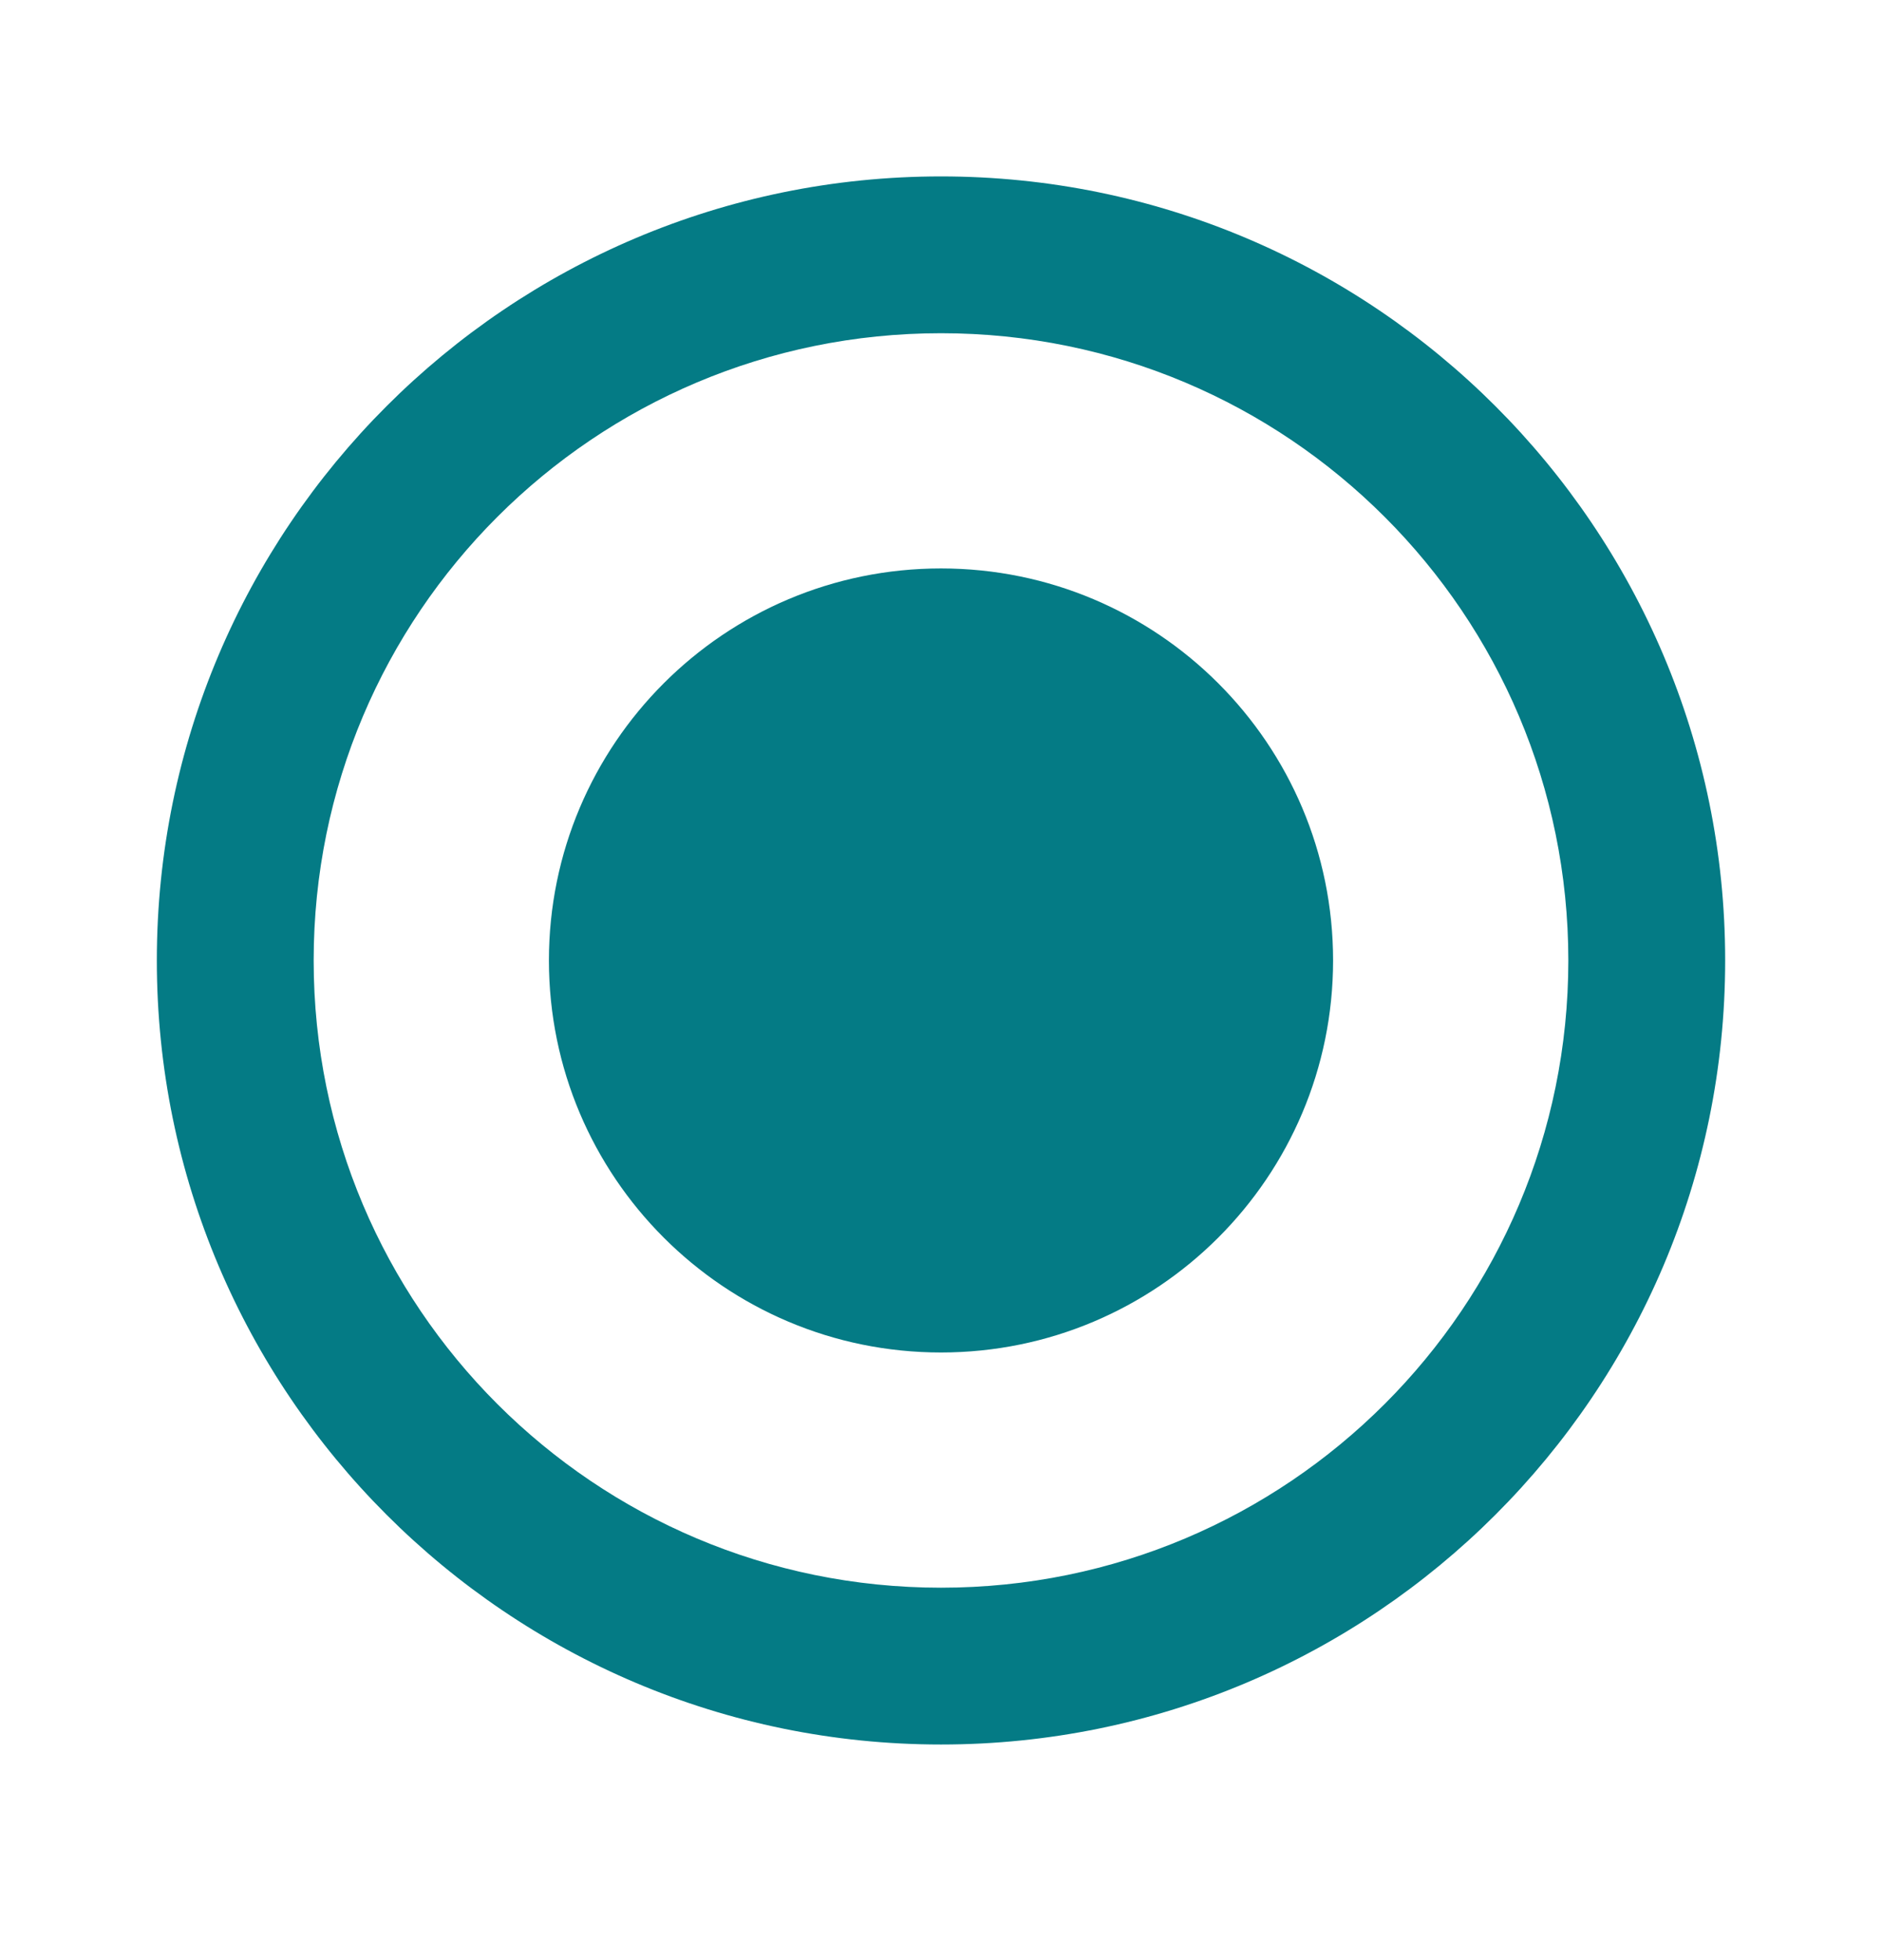
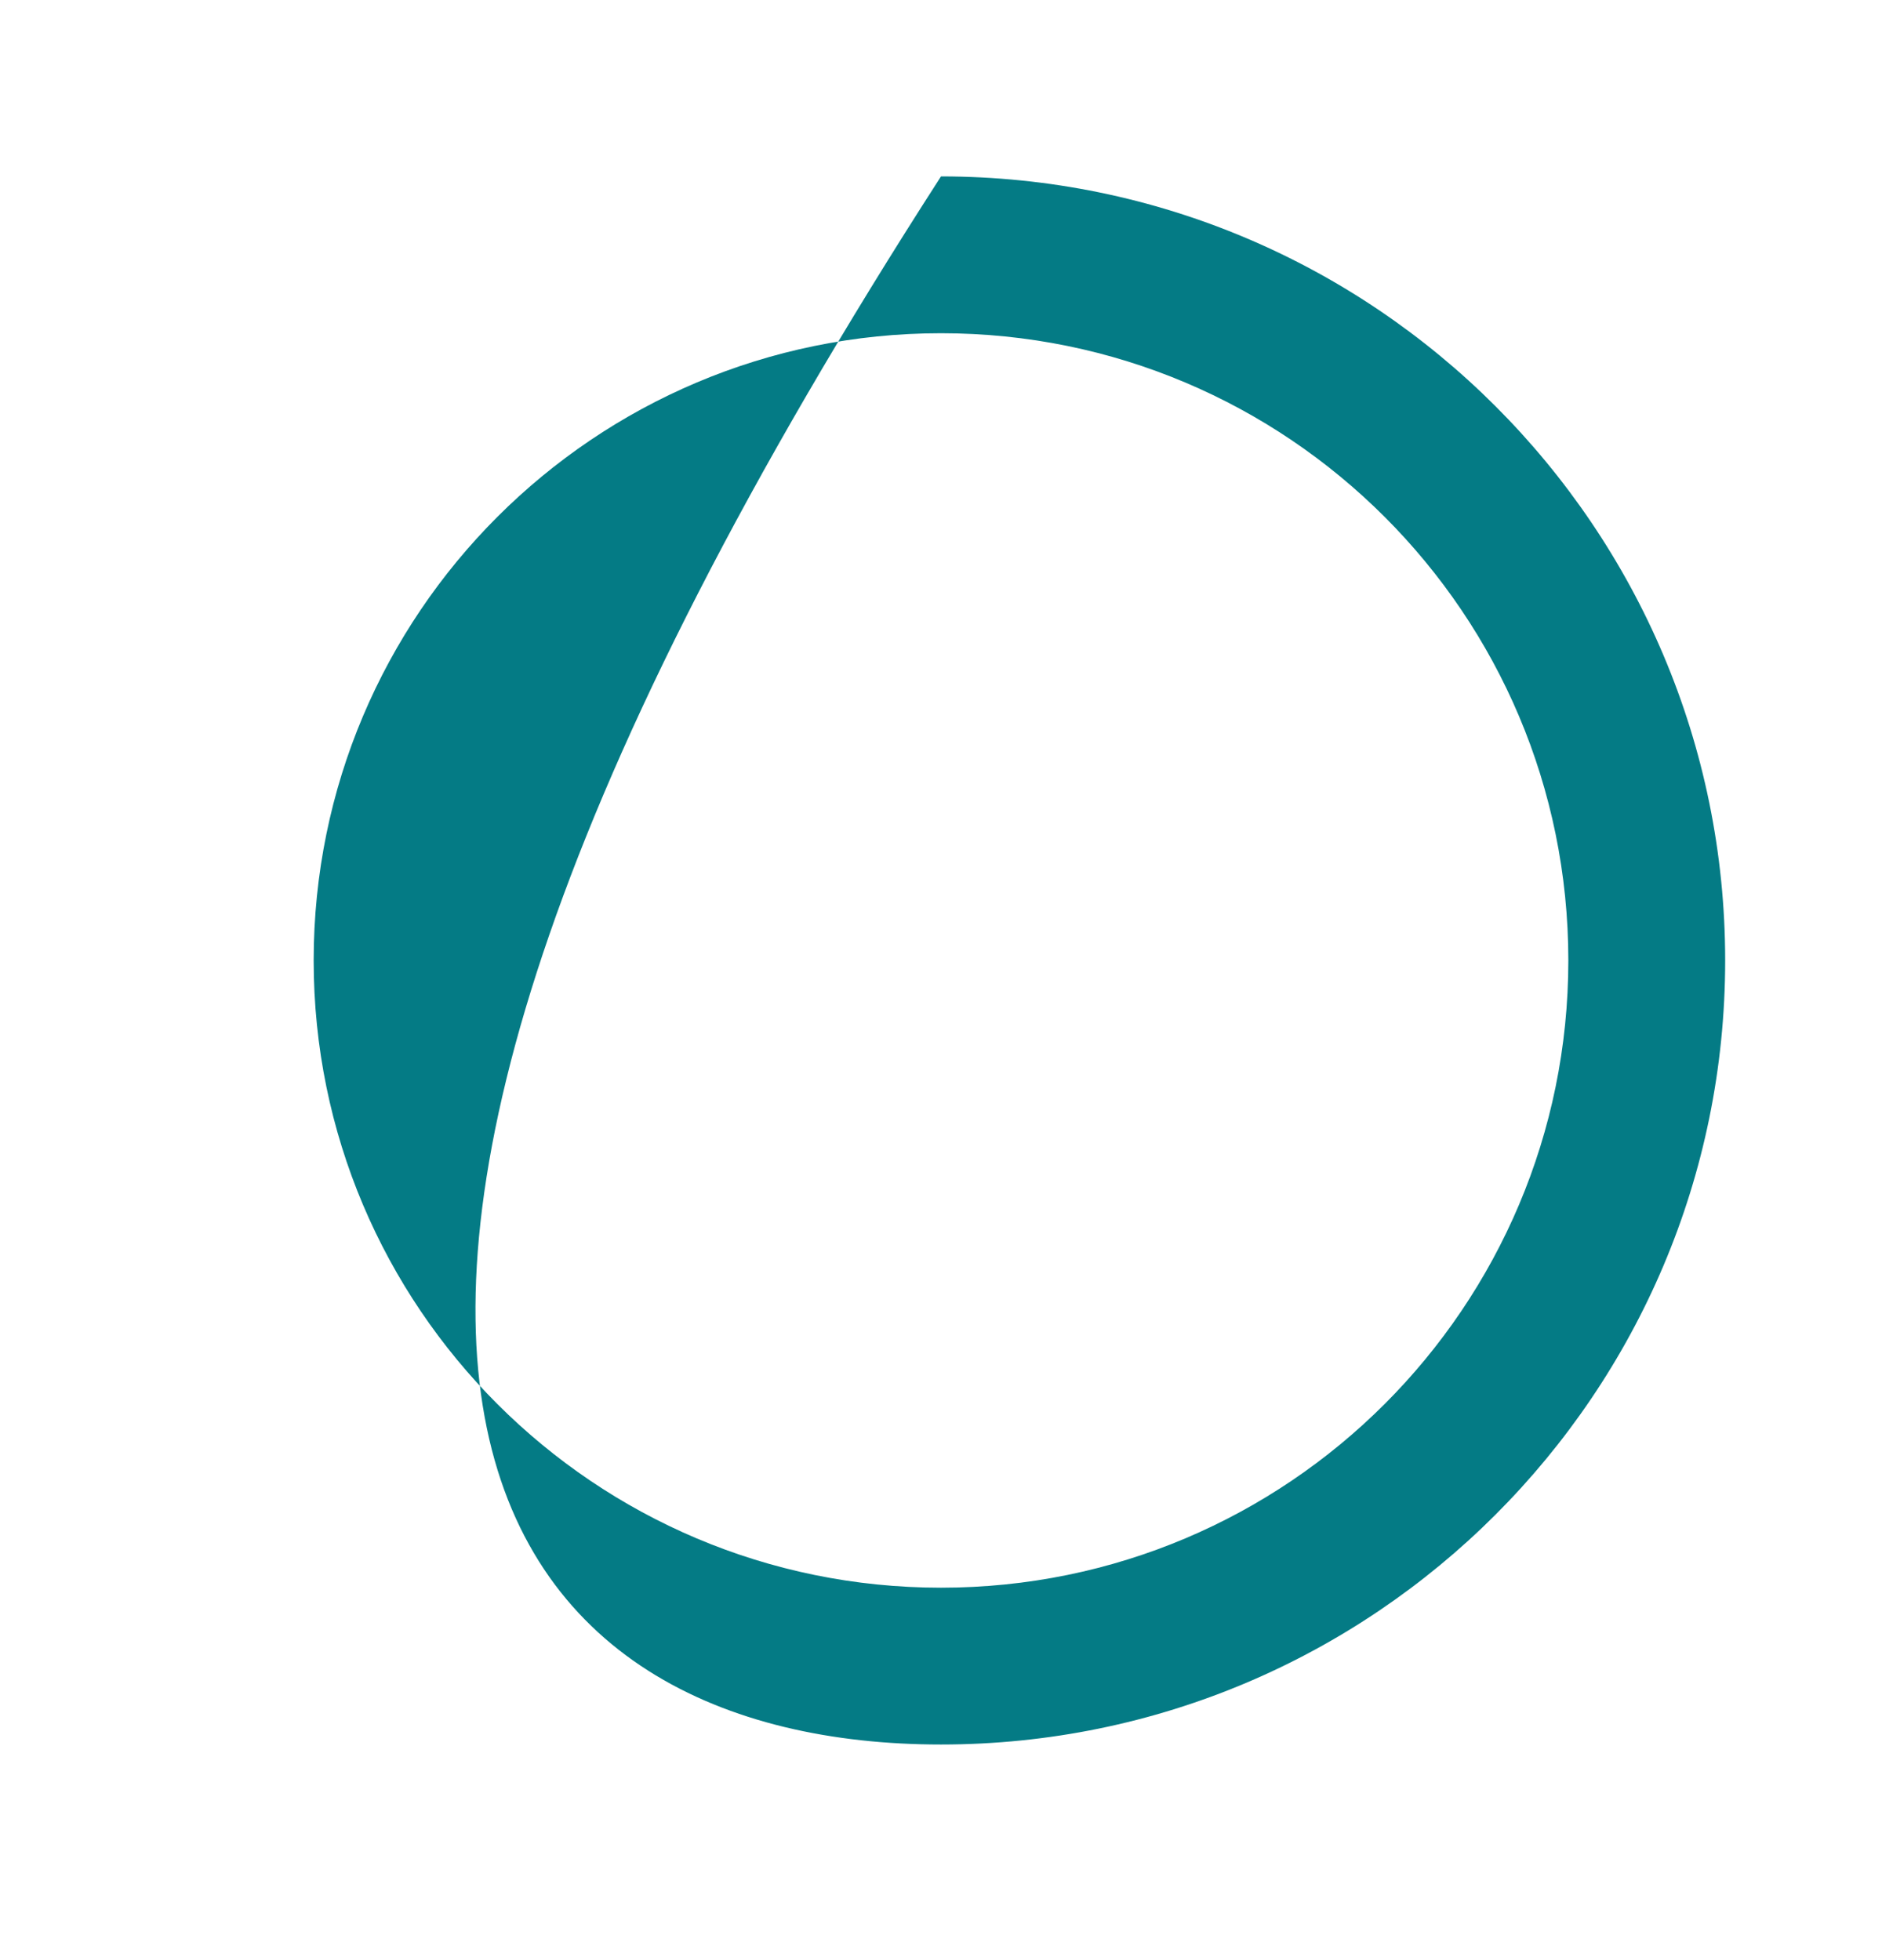
<svg xmlns="http://www.w3.org/2000/svg" width="24" height="25" viewBox="0 0 24 25" fill="none">
-   <path d="M12 2.25C6.48 2.25 2 6.73 2 12.25C2 17.77 6.48 22.25 12 22.25C17.52 22.25 22 17.77 22 12.25C22 6.73 17.52 2.25 12 2.25ZM12 20.25C7.58 20.25 4 16.67 4 12.25C4 7.83 7.58 4.25 12 4.25C16.42 4.25 20 7.83 20 12.25C20 16.67 16.42 20.25 12 20.25Z" fill="#047B85" />
-   <path d="M12 17.25C14.761 17.25 17 15.011 17 12.25C17 9.489 14.761 7.25 12 7.25C9.239 7.25 7 9.489 7 12.25C7 15.011 9.239 17.25 12 17.25Z" fill="#047B85" />
+   <path d="M12 2.25C2 17.77 6.48 22.25 12 22.25C17.52 22.25 22 17.77 22 12.25C22 6.73 17.52 2.25 12 2.25ZM12 20.25C7.58 20.25 4 16.67 4 12.25C4 7.83 7.58 4.25 12 4.25C16.42 4.25 20 7.83 20 12.25C20 16.67 16.42 20.25 12 20.25Z" fill="#047B85" />
</svg>